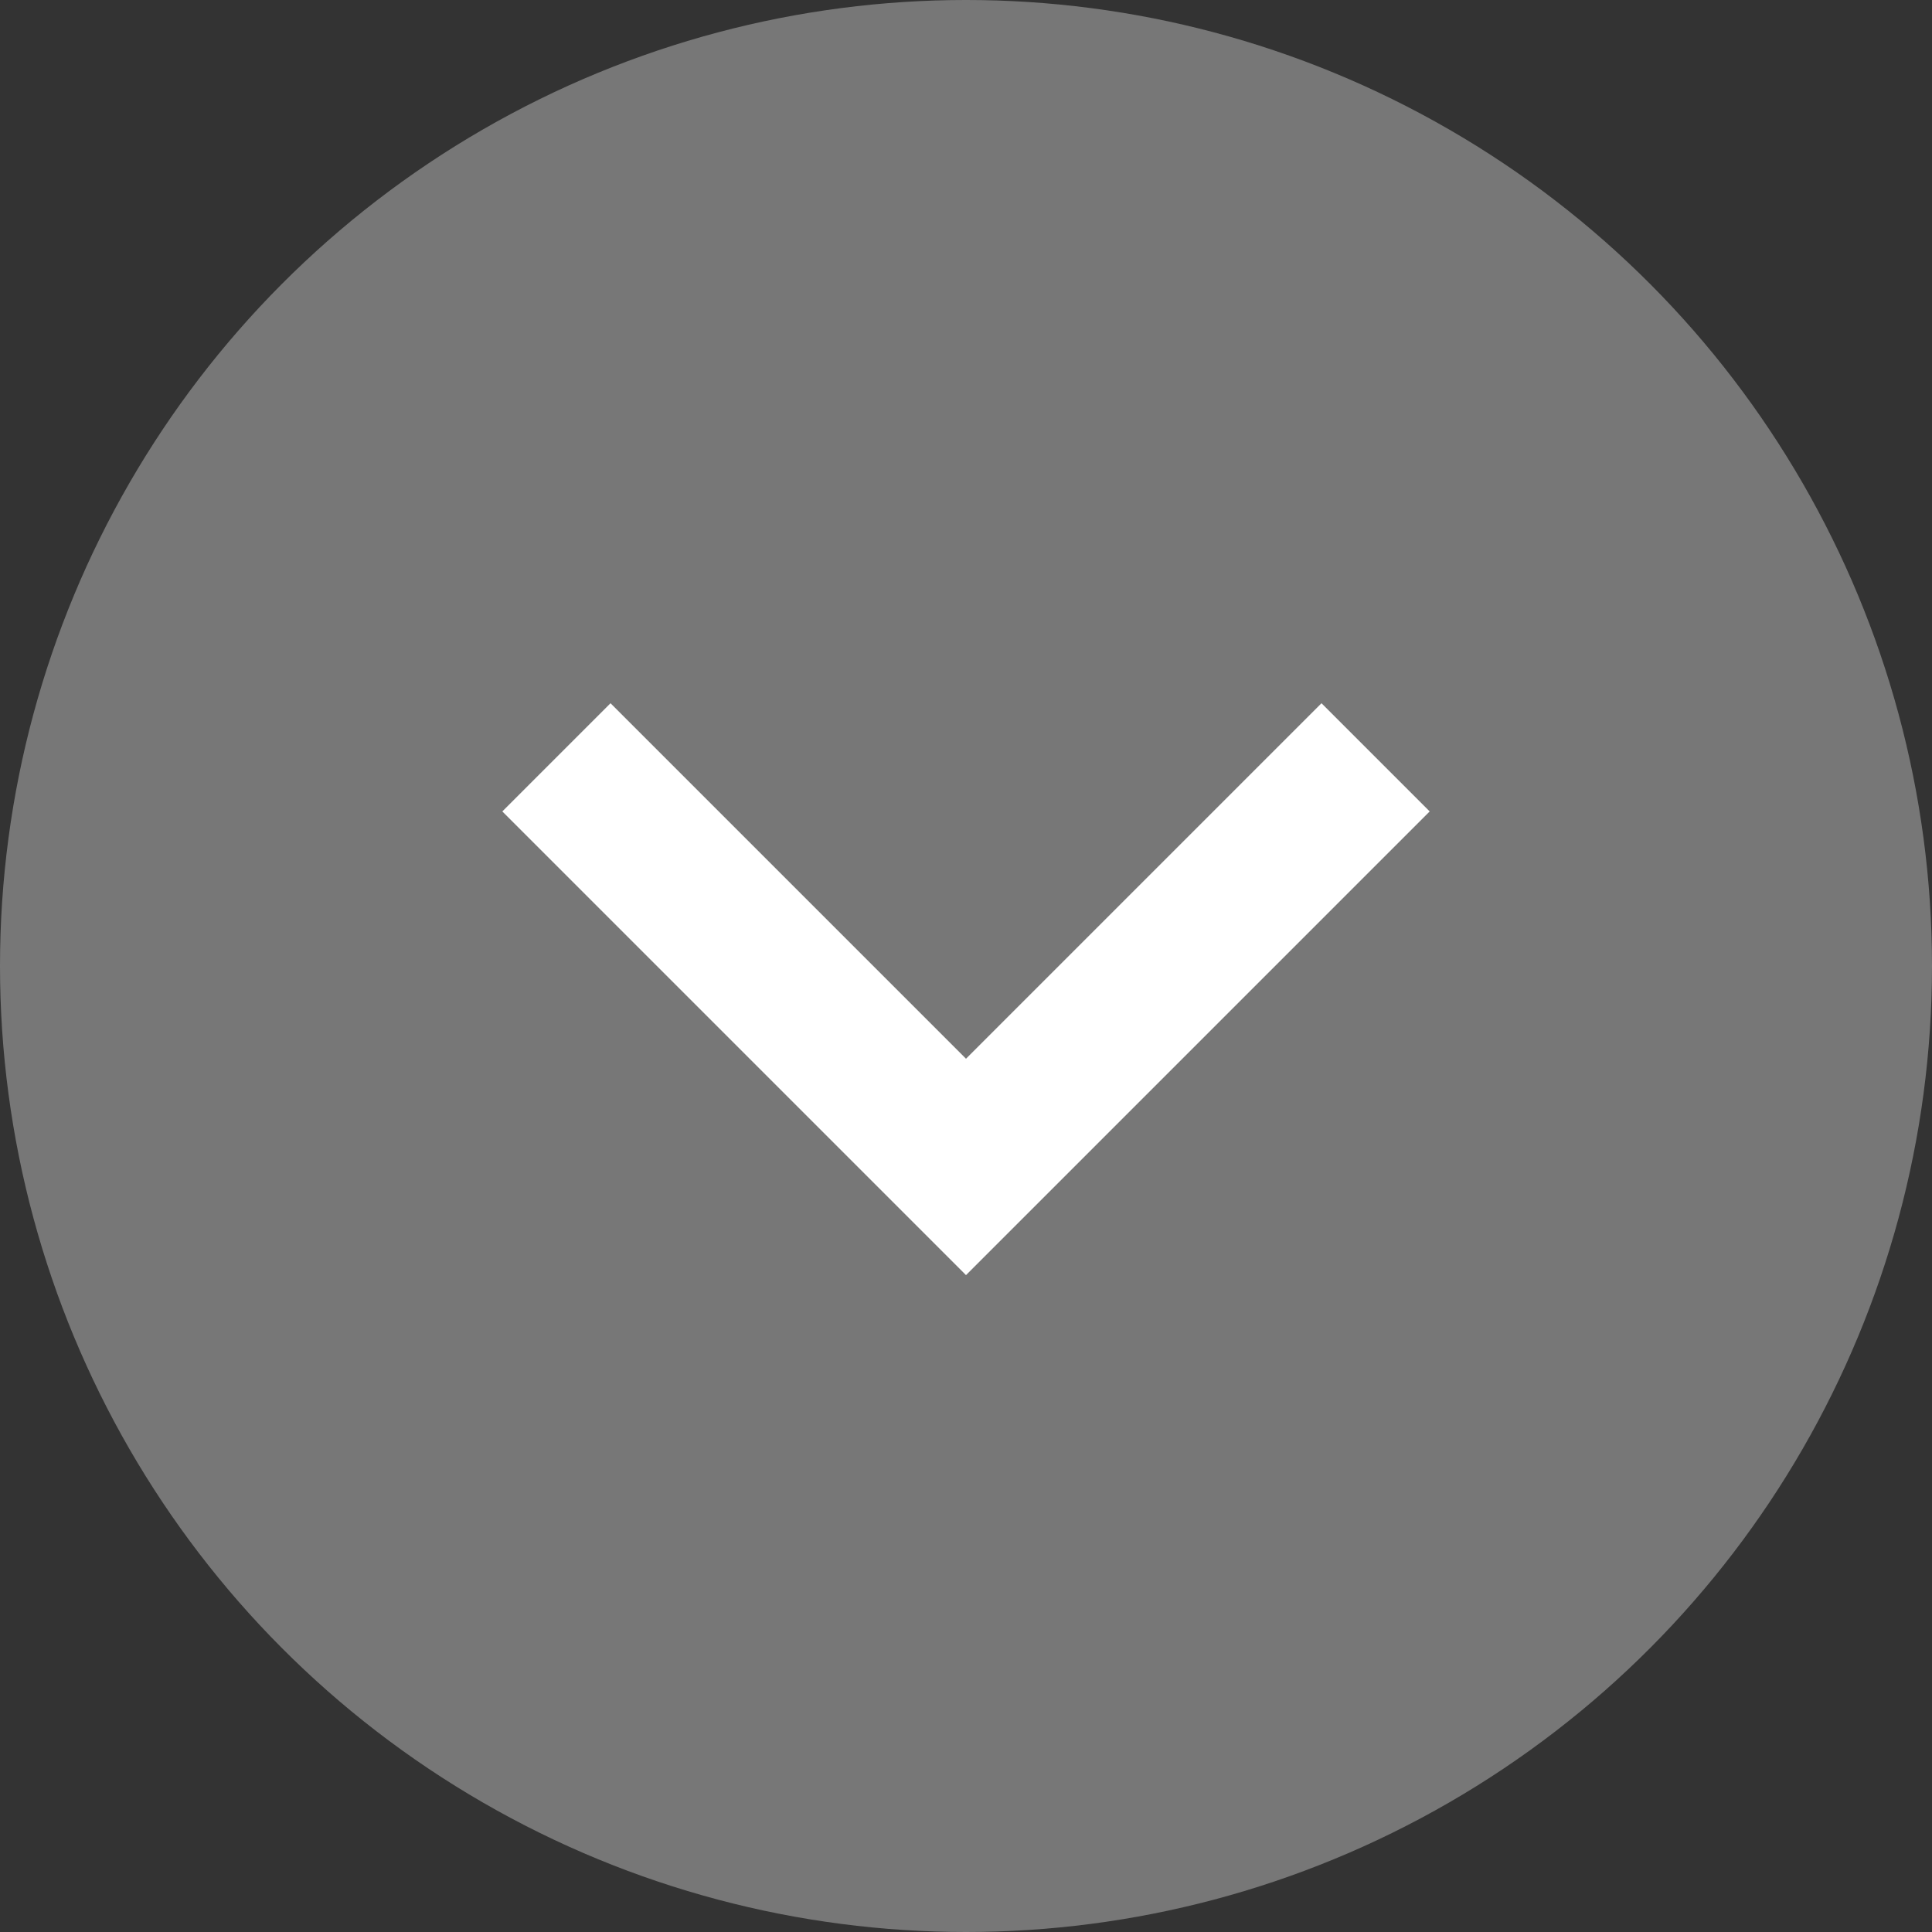
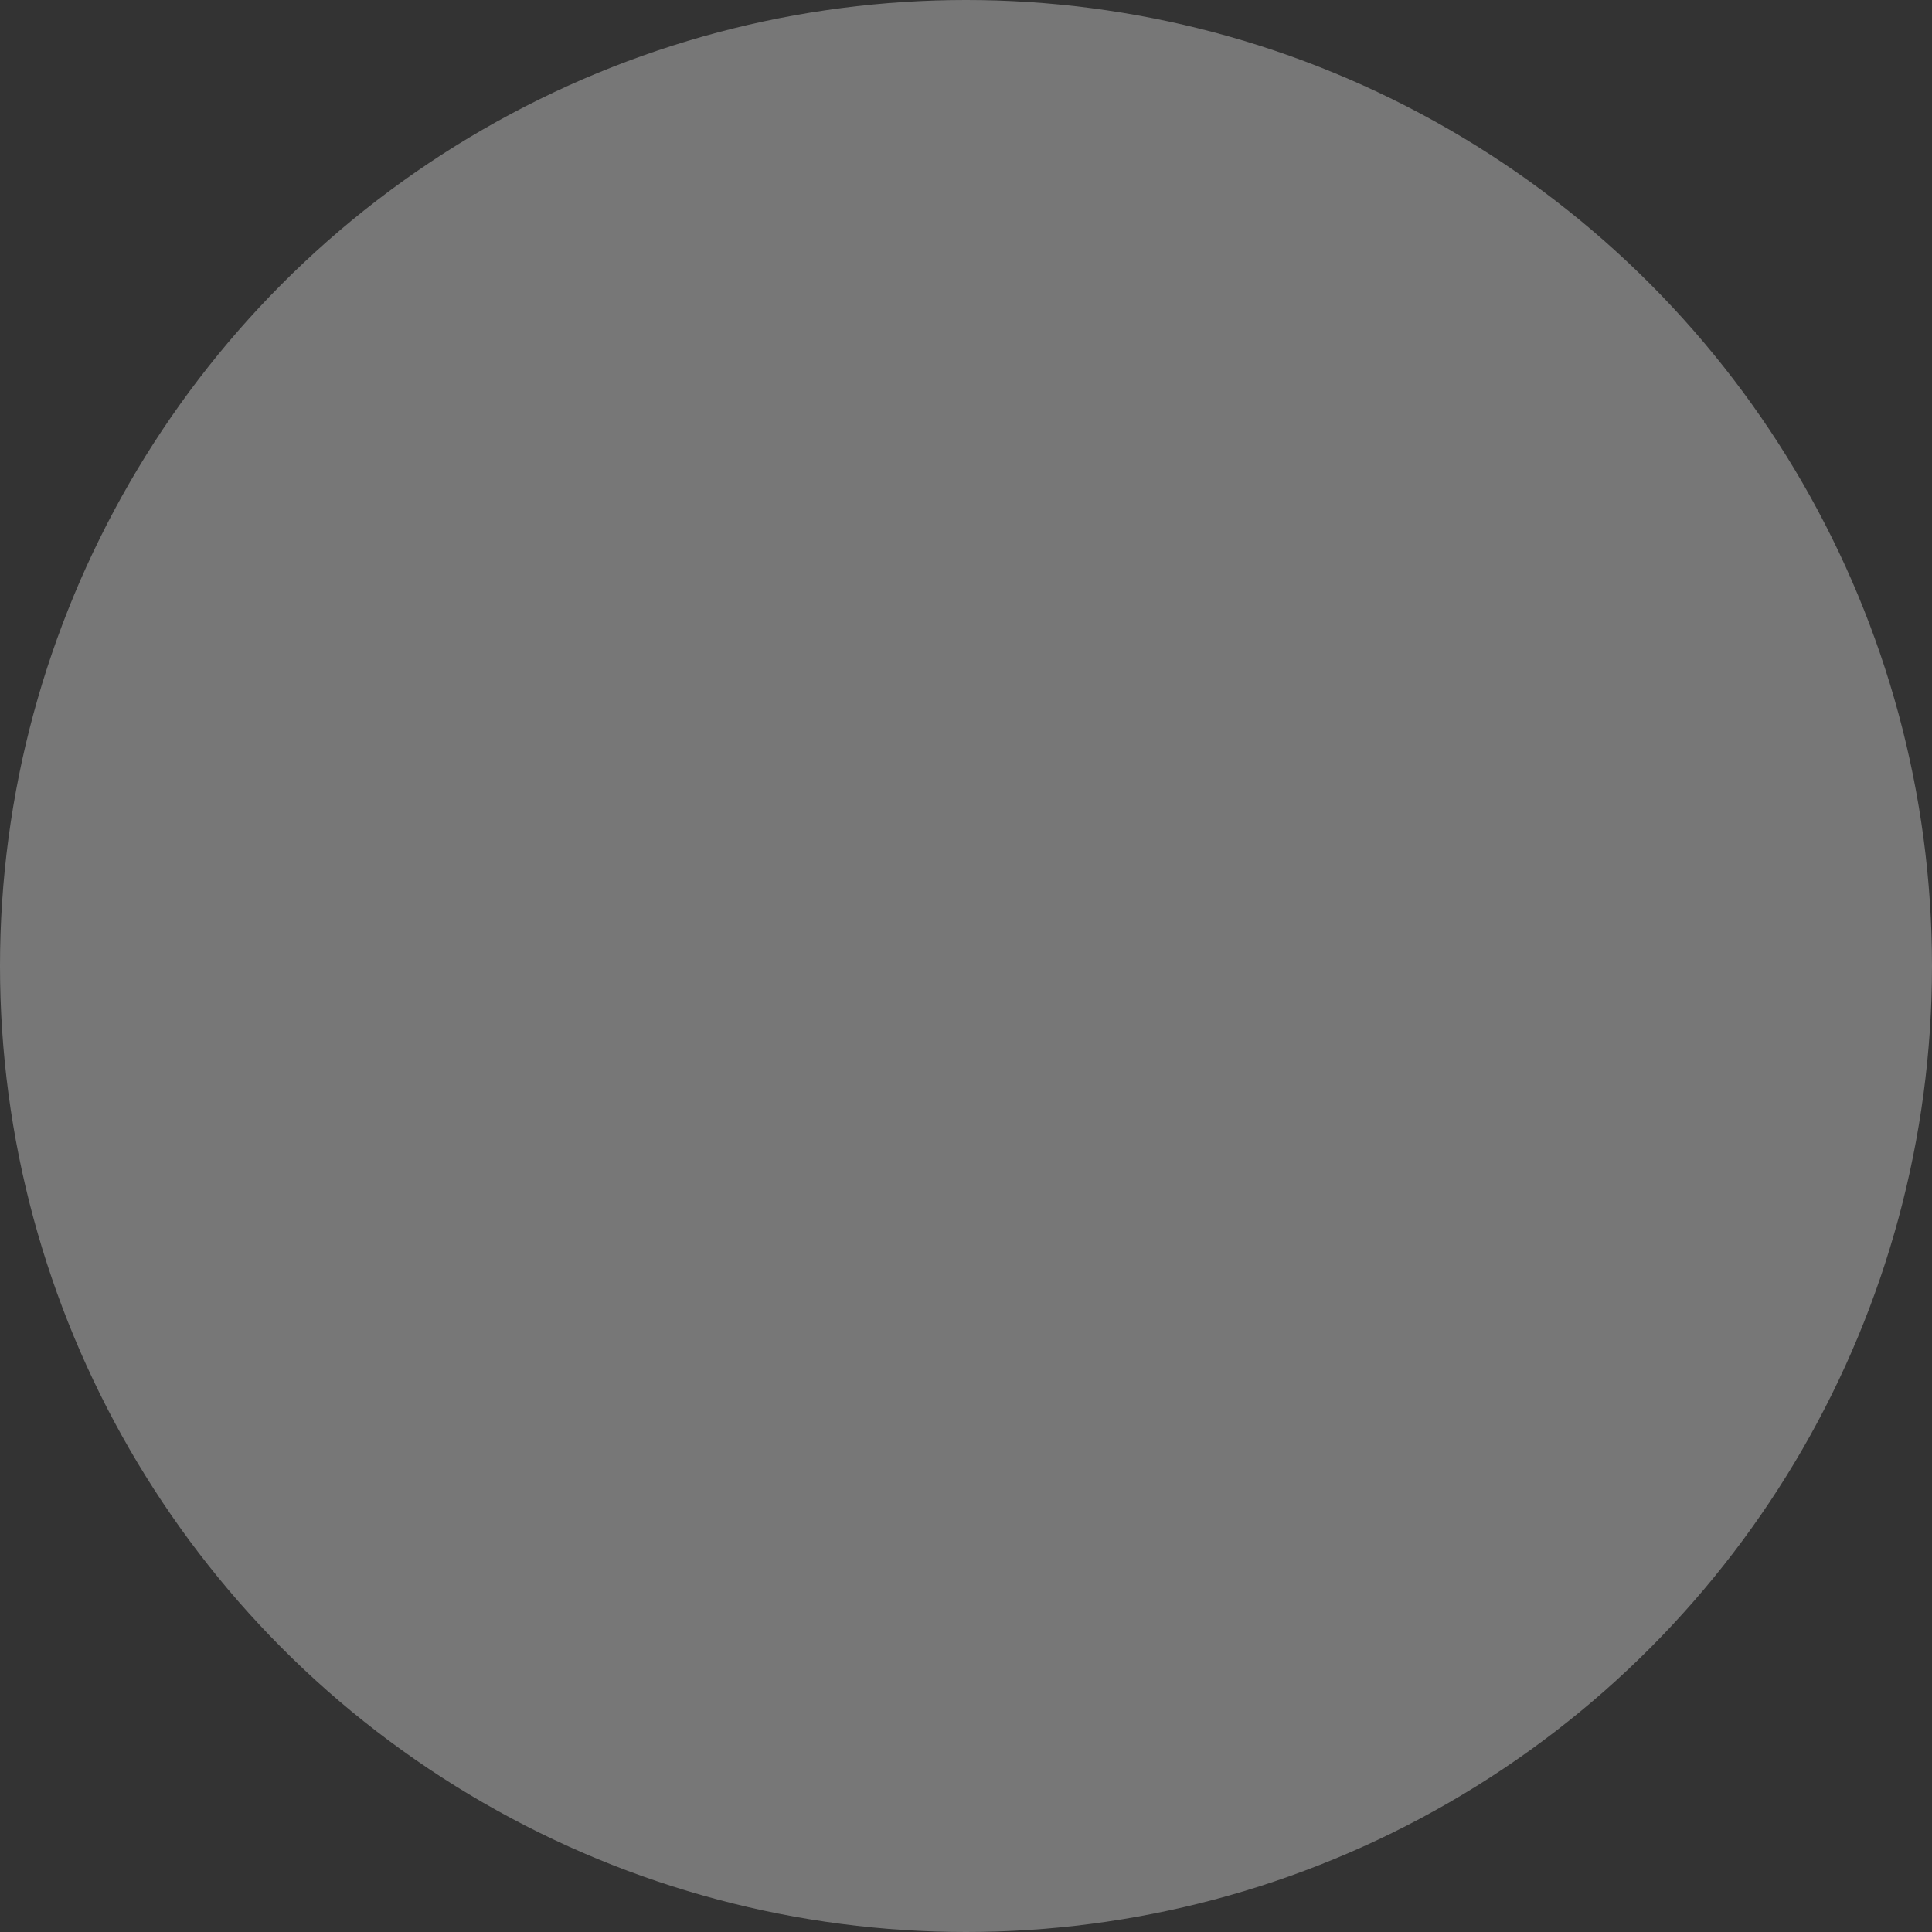
<svg xmlns="http://www.w3.org/2000/svg" class="mav-partner__collapse-icon" version="1.1" x="0px" y="0px" width="25px" height="25px" viewBox="0 0 25 25" style="enable-background:new 0 0 25 25;" xml:space="preserve">
  <rect x="0" y="0" width="25" height="25" fill="#333333" stroke="none" />
  <circle fill="#777777" cx="12.5" cy="12.5" r="12.5" />
-   <path fill="#FFFFFF" d="M7.9,9.1l4.6,4.6l4.6-4.6l1.4,1.4l-6,6l-6-6L7.9,9.1z" />
-   <path fill="none" d="M0.5,0.5h24v24h-24V0.5z" />
</svg>